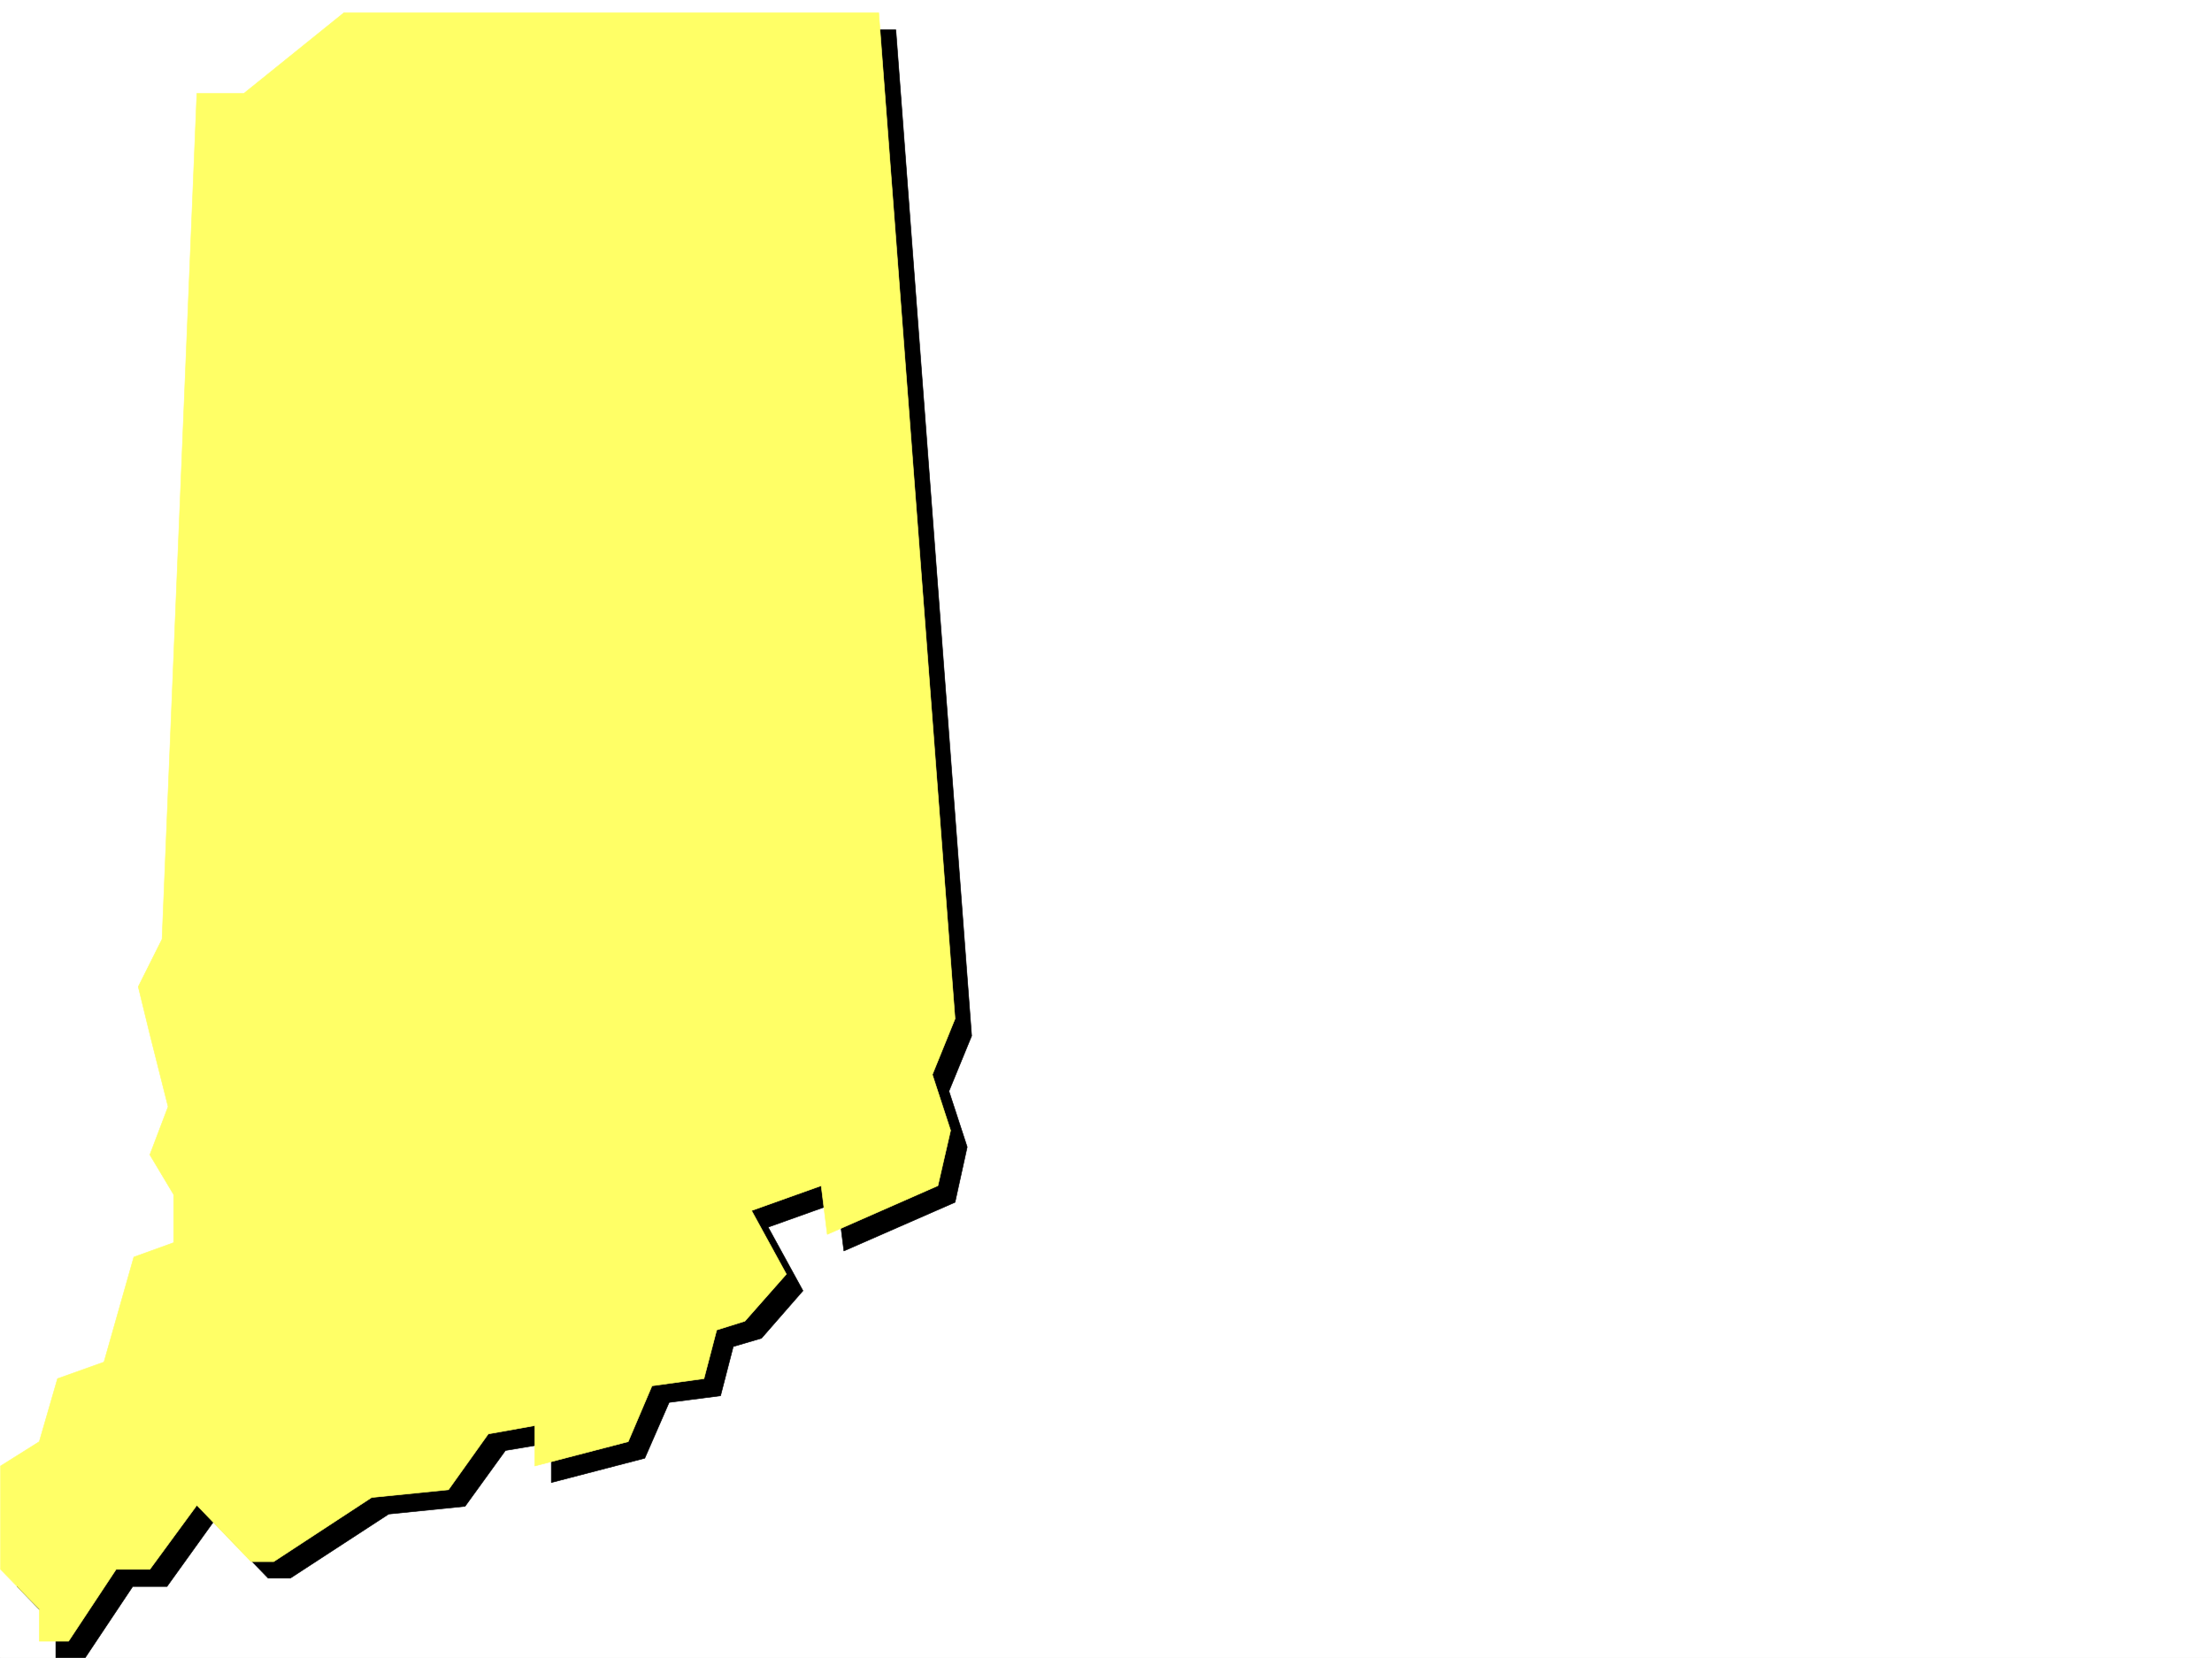
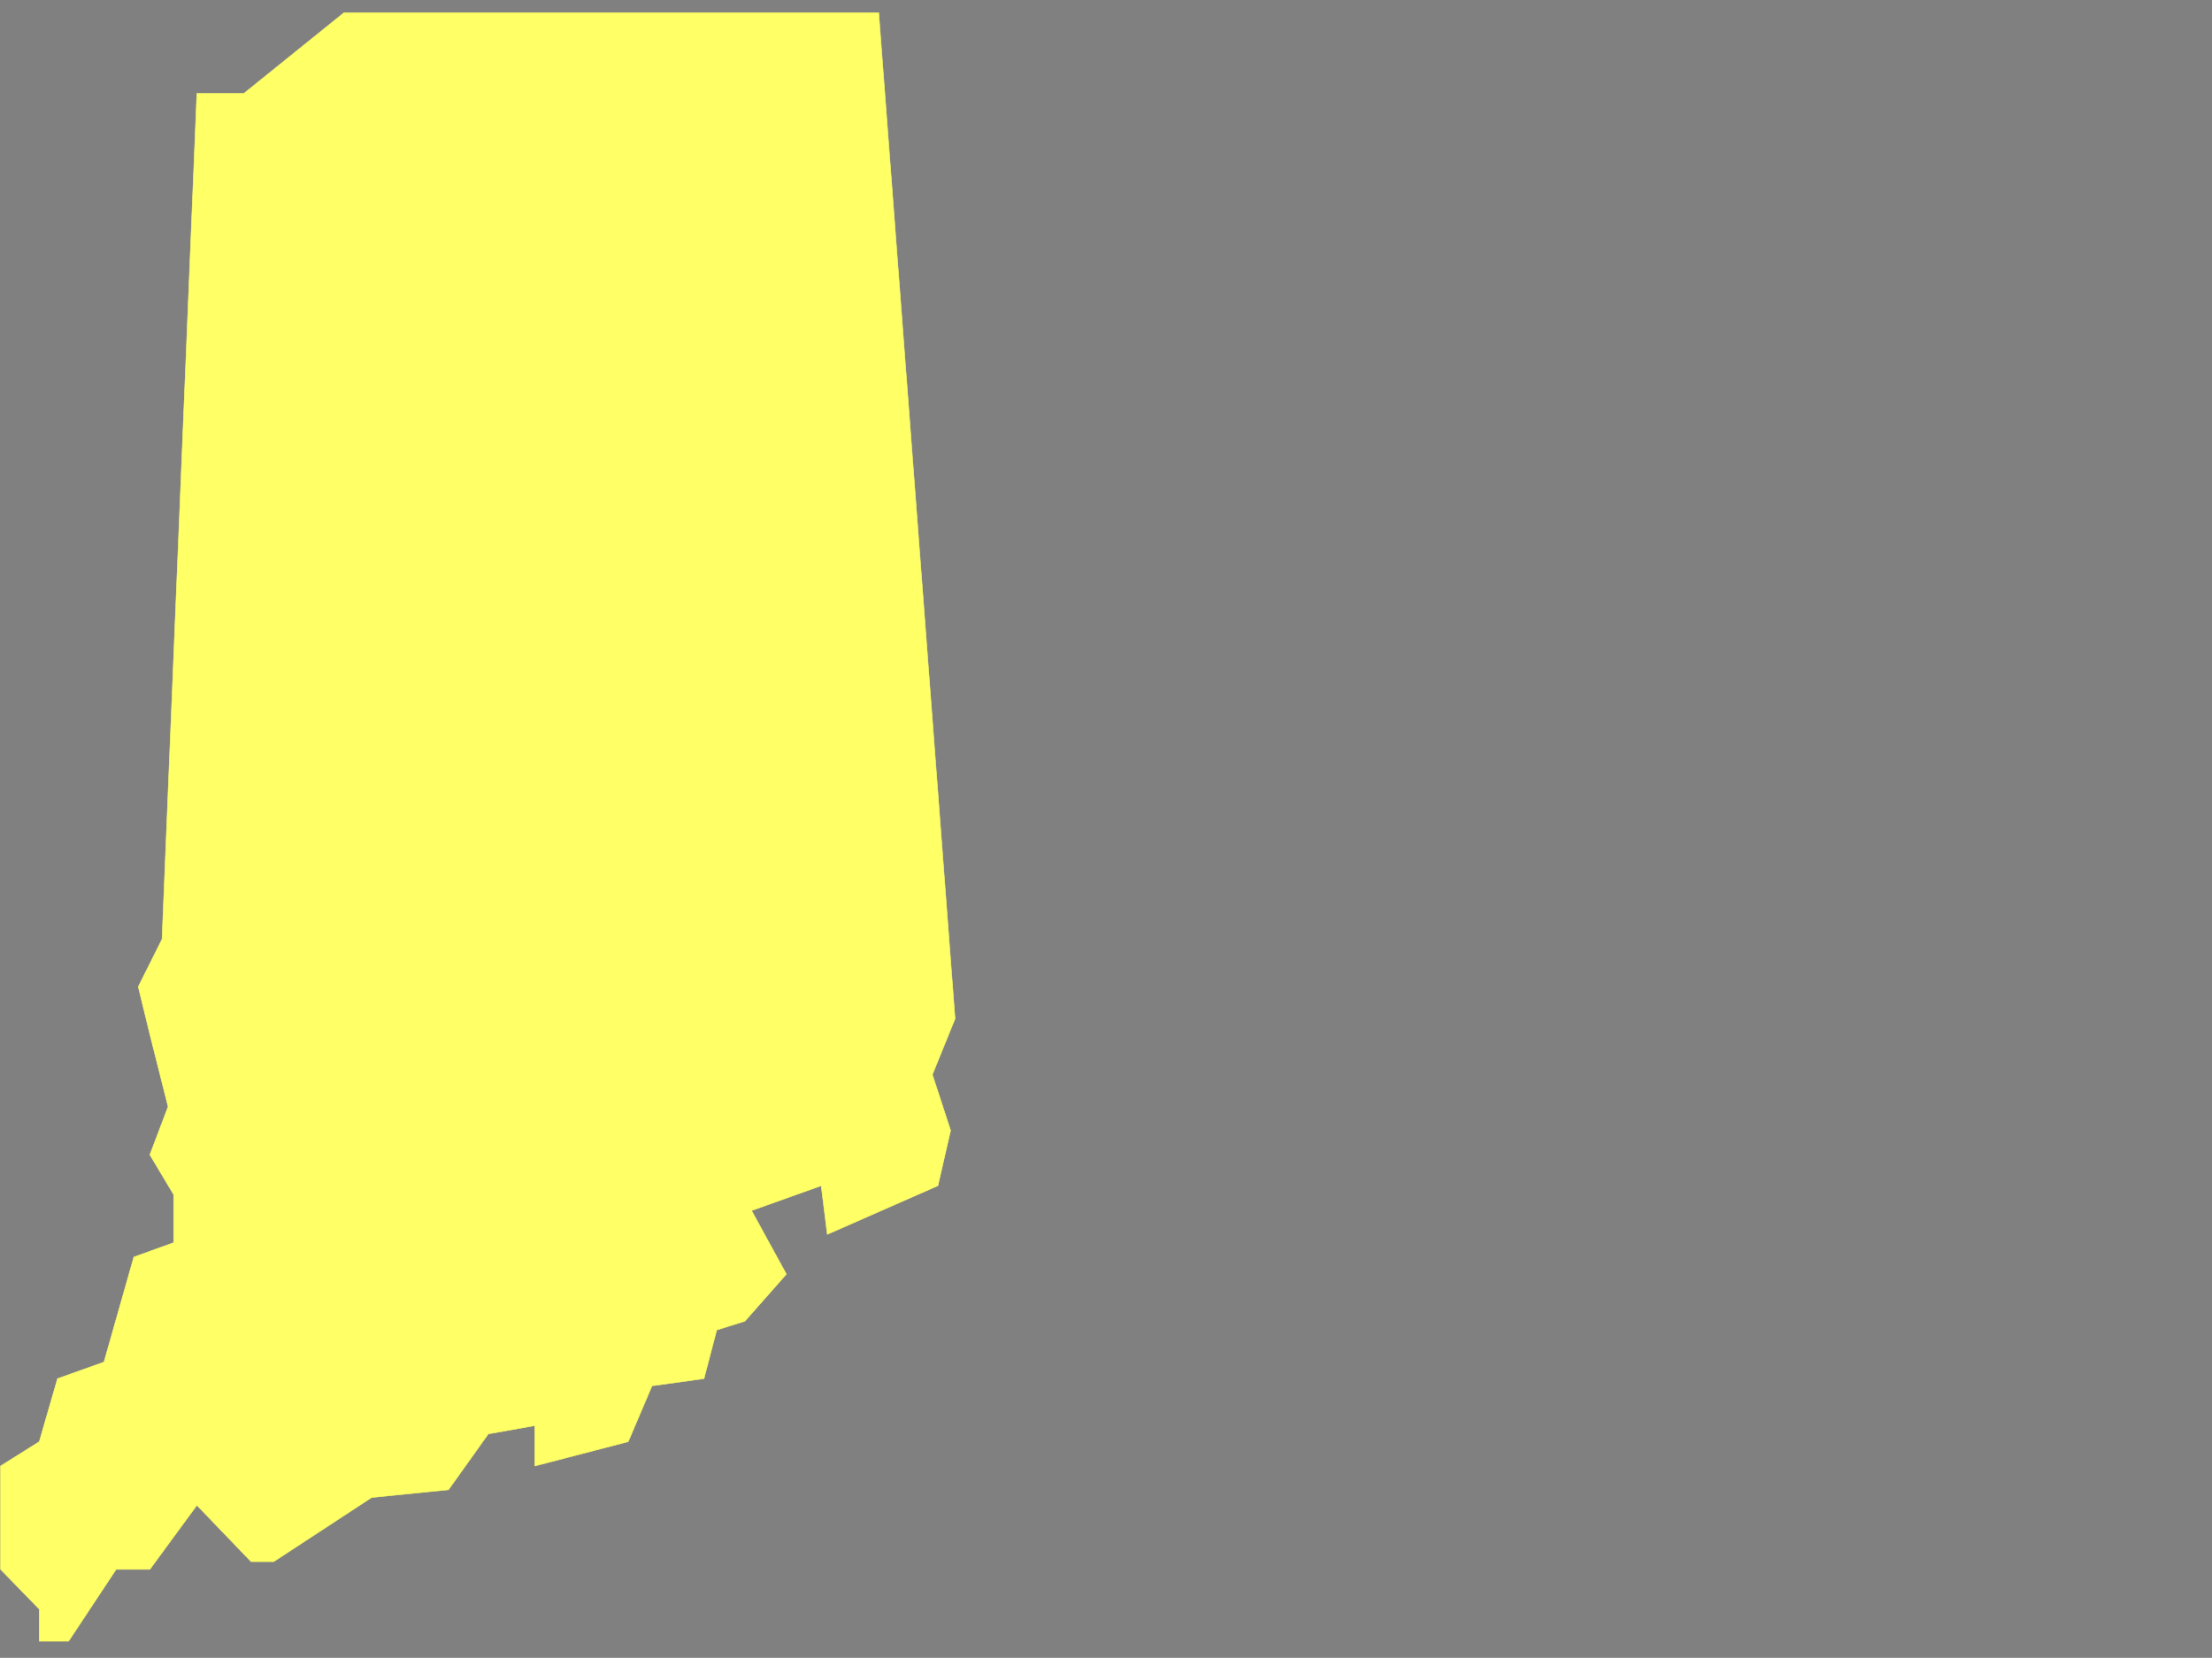
<svg xmlns="http://www.w3.org/2000/svg" width="2997.016" height="2246.297">
  <rect width="100%" height="100%" fill="#808080" stroke="none" />
  <defs>
    <clipPath id="a">
-       <path d="M0 0h2997v2244.137H0Zm0 0" />
-     </clipPath>
+       </clipPath>
    <clipPath id="b">
-       <path d="M23 38h1294v2206.137H23Zm0 0" />
-     </clipPath>
+       </clipPath>
    <clipPath id="c">
-       <path d="M22 37h1295v2207.137H22Zm0 0" />
-     </clipPath>
+       </clipPath>
  </defs>
-   <path fill="#fff" d="M0 2246.297h2997.016V0H0Zm0 0" />
  <g clip-path="url(#a)" transform="translate(0 2.16)">
    <path fill="#fff" fill-rule="evenodd" stroke="#fff" stroke-linecap="square" stroke-linejoin="bevel" stroke-miterlimit="10" stroke-width=".743" d="M.742 2244.137h2995.531V-2.16H.743Zm0 0" />
  </g>
  <g clip-path="url(#b)" transform="translate(0 2.16)">
    <path fill-rule="evenodd" d="m289.223 146.89-46.45 1145.981-32.218 64.438 15.718 64.398 23.965 98.883-23.965 64.398 32.215 53.957v65.14l-54.699 20.216-40.469 141.582-62.91 23.222-24.75 84.614-52.433 32.96v140.84l52.433 53.919v42.699h39.723l64.437-96.618h46.453l62.95-87.663 74.172 76.402h29.953l133.367-86.88 103.422-10.48 54.699-75.656 62.168-10.48v53.918l126.605-32.961 33.004-75.617 69.676-8.997 17.203-66.664 38.238-11.261 56.188-64.399-47.191-86.137 94.386-33.703 8.25 65.922 150.614-65.922 16.46-74.914-24.71-75.62 30.73-74.915L1213.781 38.27H489.258L353.66 146.89Zm0 0" />
  </g>
  <g clip-path="url(#c)" transform="translate(0 2.16)">
    <path fill="none" stroke="#000" stroke-linecap="square" stroke-linejoin="bevel" stroke-miterlimit="10" stroke-width=".743" d="m289.223 146.89-46.45 1145.981-32.218 64.438 15.718 64.398 23.965 98.883-23.965 64.398 32.215 53.957v65.141l-54.699 20.215-40.469 141.582-62.91 23.222-24.75 84.614-52.433 32.96v140.84l52.433 53.918v42.7h39.723l64.437-96.617h46.453l62.95-87.665 74.172 76.403h29.953l133.367-86.88 103.422-10.48 54.699-75.656 62.168-10.48v53.918l126.605-32.961 33.004-75.617 69.676-8.997 17.203-66.664 38.238-11.261 56.188-64.399-47.191-86.136 94.386-33.704 8.25 65.922 150.614-65.922 16.46-74.914-24.71-75.62 30.73-74.915L1213.781 38.27H489.258L353.66 146.89Zm0 0" />
  </g>
  <path fill="#ff6" fill-rule="evenodd" stroke="#ff6" stroke-linecap="square" stroke-linejoin="bevel" stroke-miterlimit="10" stroke-width=".743" d="m266.738 126.566-47.191 1146.02-32.219 64.398 15.719 64.438 24.71 98.101-24.71 65.18 32.219 53.918v65.14l-53.957 19.512-40.43 142.286-62.953 22.484-24.711 85.394-52.473 32.961v140.055l52.473 53.918v43.442h39.687l64.438-97.36h45.707l63.691-86.879 73.434 76.403h30.691l132.63-86.883 104.16-10.516 53.917-75.621 62.953-11.262v54.703l126.645-32.96 32.219-75.66 70.418-9.735 17.242-65.922 38.203-11.965 56.187-63.695-47.195-86.137 94.387-33.703 8.25 65.922 149.871-65.922 17.203-74.879-24.71-75.656 30.734-75.66L1190.555 17.242H466.03L330.434 126.566Zm0 0" />
</svg>